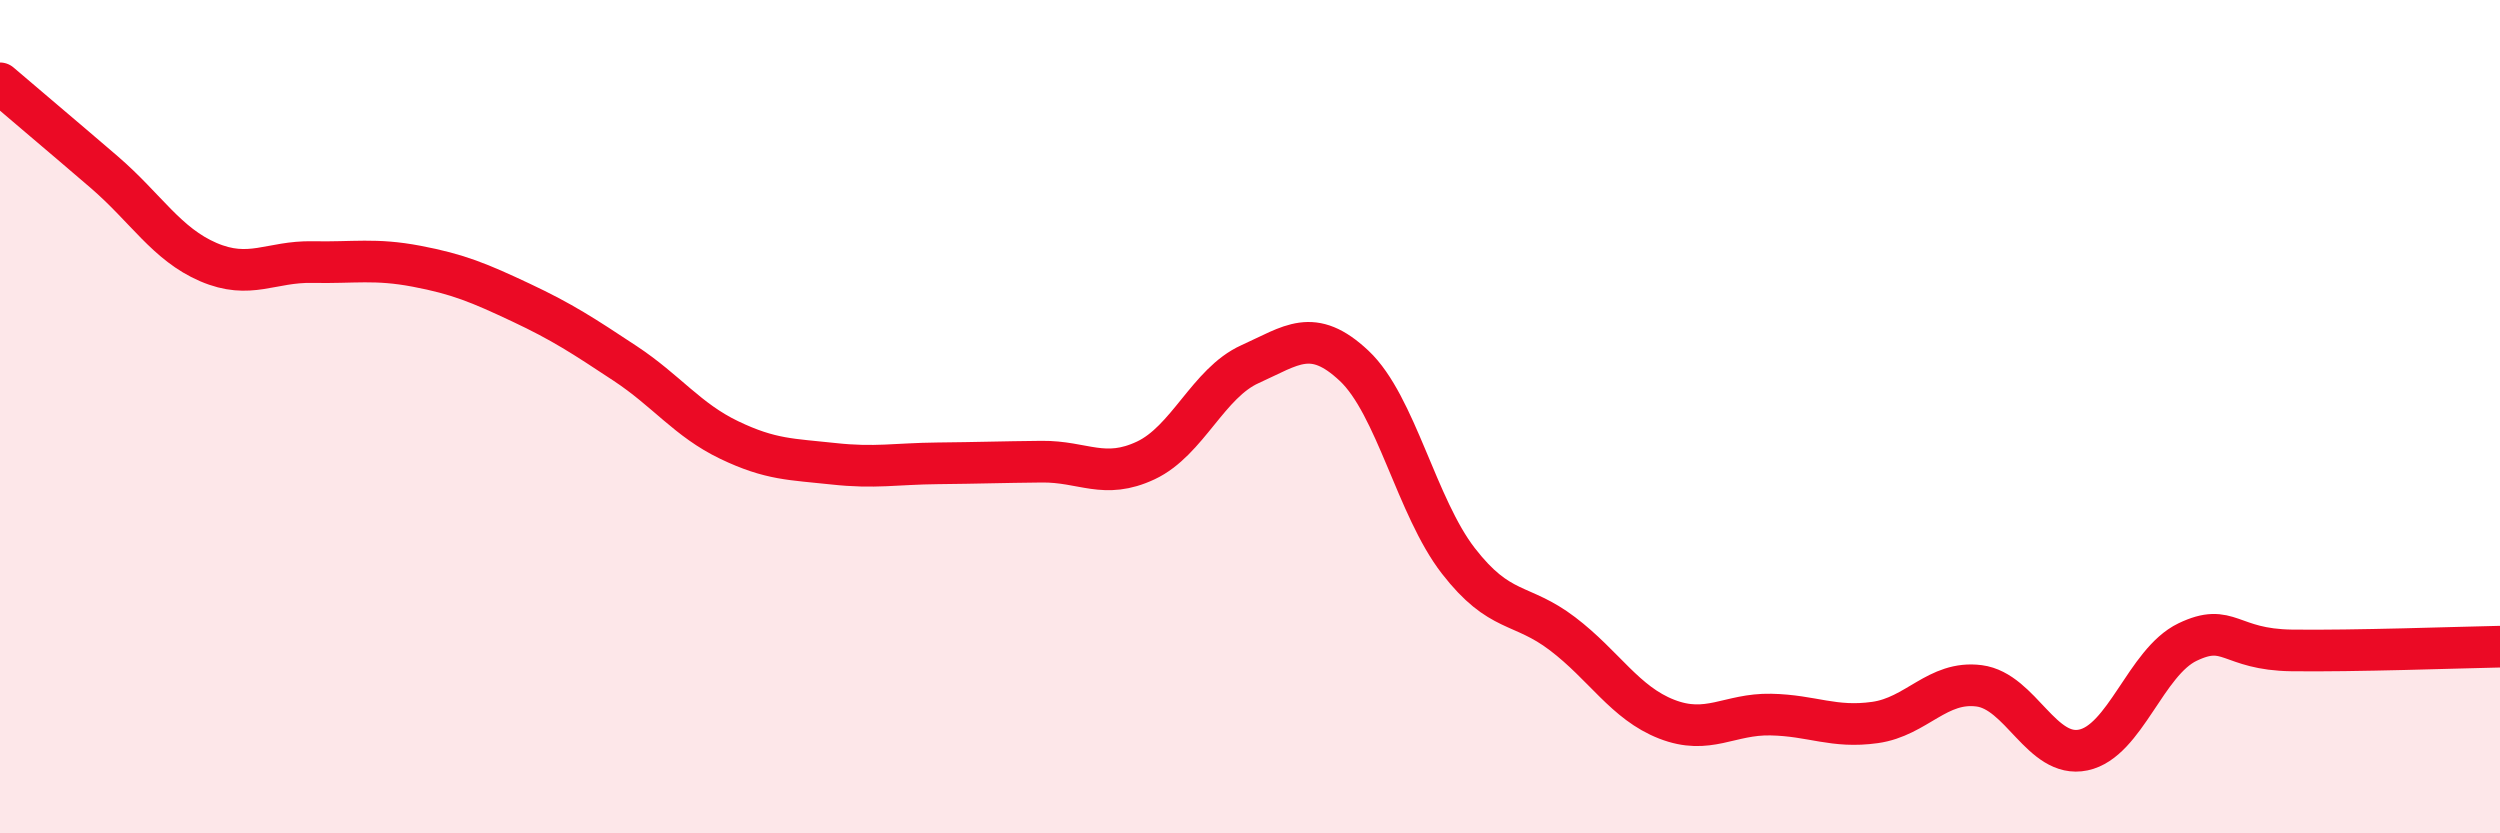
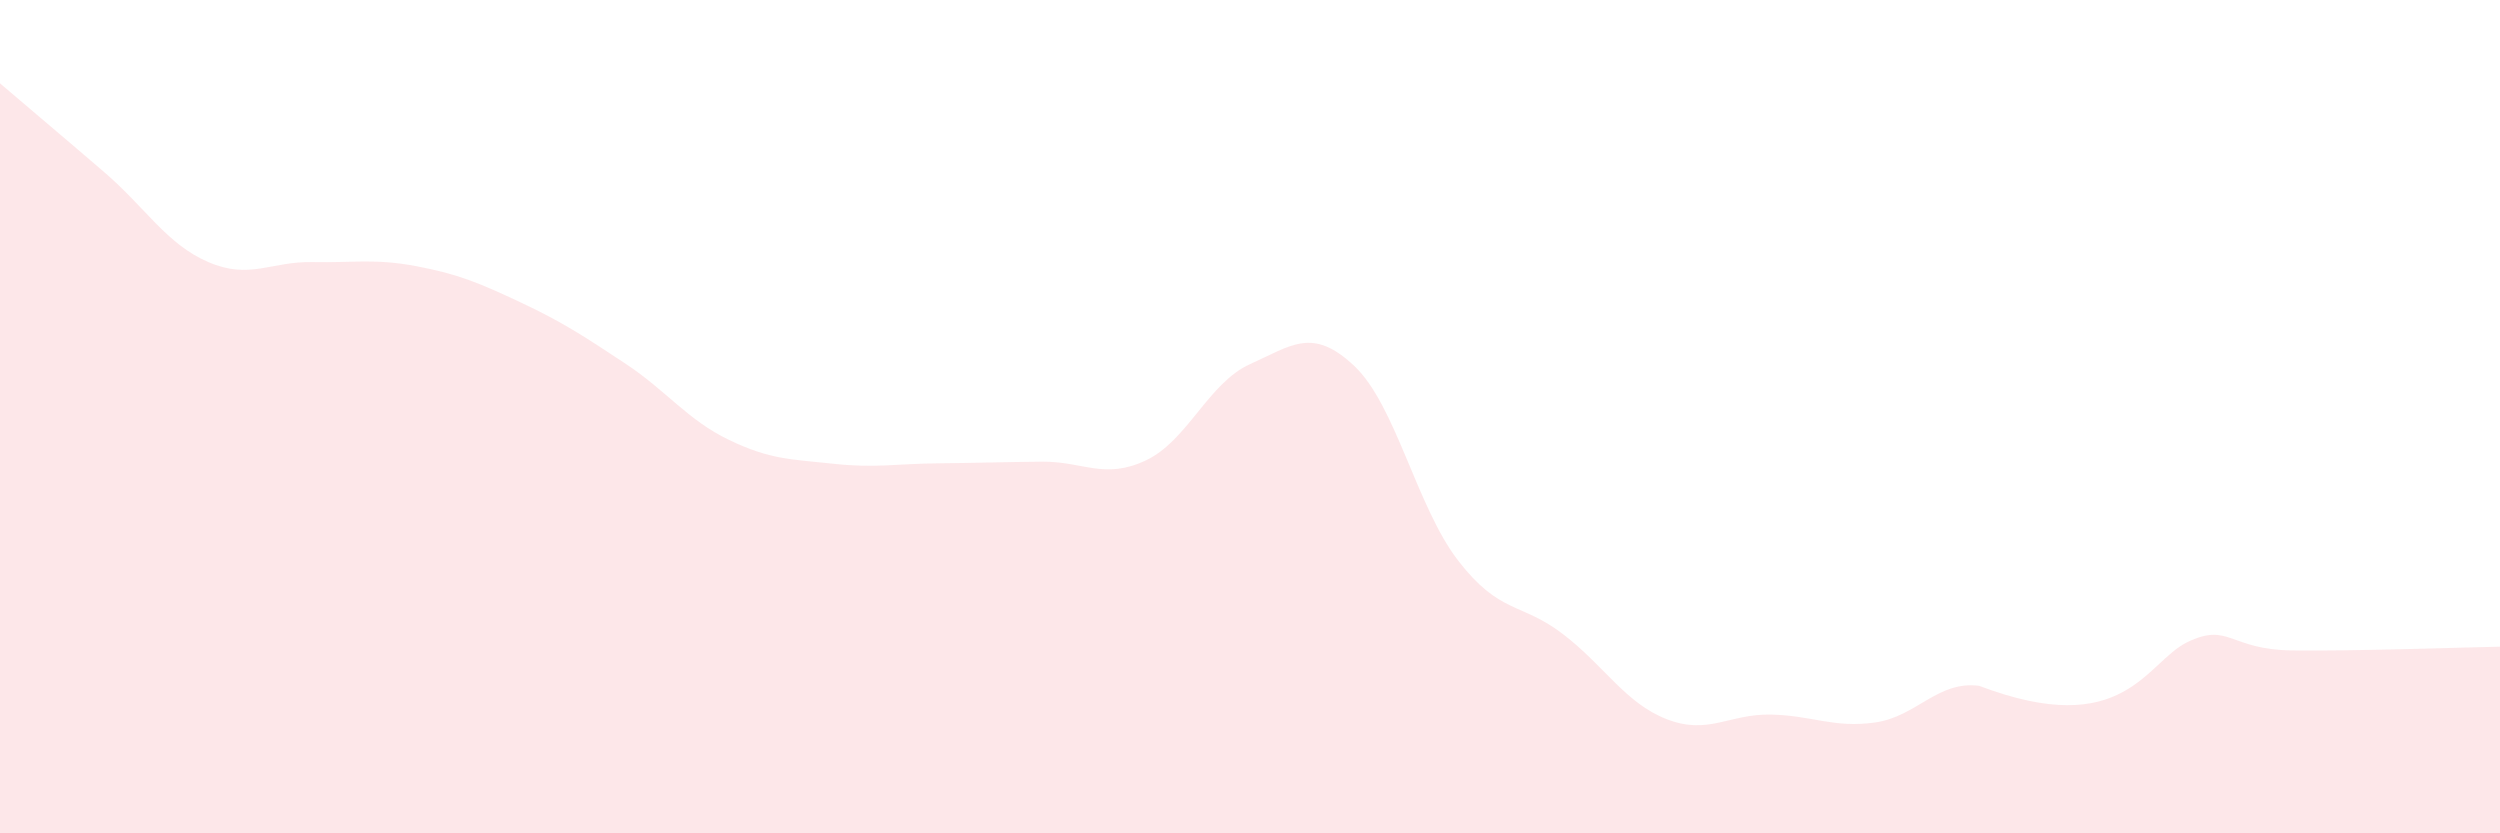
<svg xmlns="http://www.w3.org/2000/svg" width="60" height="20" viewBox="0 0 60 20">
-   <path d="M 0,2 C 0.5,2.43 1.5,3.27 2.5,4.13 C 3.5,4.99 4,5.86 5,6.29 C 6,6.72 6.5,6.27 7.5,6.29 C 8.5,6.31 9,6.2 10,6.39 C 11,6.58 11.5,6.79 12.5,7.26 C 13.5,7.73 14,8.06 15,8.72 C 16,9.38 16.5,10.08 17.5,10.56 C 18.5,11.04 19,11.02 20,11.13 C 21,11.24 21.5,11.13 22.5,11.12 C 23.5,11.11 24,11.09 25,11.08 C 26,11.07 26.5,11.52 27.5,11.05 C 28.5,10.58 29,9.19 30,8.74 C 31,8.29 31.5,7.84 32.5,8.78 C 33.5,9.72 34,12.17 35,13.46 C 36,14.75 36.5,14.45 37.5,15.21 C 38.5,15.97 39,16.87 40,17.26 C 41,17.65 41.5,17.13 42.5,17.15 C 43.5,17.17 44,17.48 45,17.34 C 46,17.2 46.5,16.33 47.5,16.46 C 48.5,16.59 49,18.21 50,18 C 51,17.79 51.5,15.89 52.5,15.41 C 53.5,14.93 53.5,15.59 55,15.61 C 56.5,15.63 59,15.54 60,15.52L60 20L0 20Z" fill="#EB0A25" opacity="0.1" stroke-linecap="round" stroke-linejoin="round" />
-   <path d="M 0,2 C 0.5,2.43 1.5,3.27 2.5,4.13 C 3.5,4.99 4,5.86 5,6.29 C 6,6.72 6.5,6.27 7.5,6.29 C 8.5,6.31 9,6.2 10,6.39 C 11,6.58 11.5,6.79 12.5,7.26 C 13.5,7.73 14,8.06 15,8.72 C 16,9.38 16.5,10.08 17.5,10.56 C 18.5,11.04 19,11.02 20,11.13 C 21,11.24 21.5,11.13 22.5,11.12 C 23.5,11.11 24,11.09 25,11.08 C 26,11.07 26.5,11.52 27.5,11.05 C 28.5,10.58 29,9.19 30,8.74 C 31,8.29 31.5,7.84 32.5,8.78 C 33.5,9.72 34,12.17 35,13.46 C 36,14.75 36.5,14.45 37.5,15.21 C 38.5,15.97 39,16.87 40,17.26 C 41,17.65 41.5,17.13 42.5,17.15 C 43.5,17.17 44,17.48 45,17.34 C 46,17.2 46.5,16.33 47.5,16.46 C 48.5,16.59 49,18.21 50,18 C 51,17.79 51.5,15.89 52.5,15.41 C 53.5,14.93 53.5,15.59 55,15.61 C 56.5,15.63 59,15.54 60,15.52" stroke="#EB0A25" stroke-width="1" fill="none" stroke-linecap="round" stroke-linejoin="round" />
+   <path d="M 0,2 C 0.5,2.43 1.5,3.27 2.5,4.13 C 3.5,4.99 4,5.86 5,6.29 C 6,6.72 6.5,6.27 7.5,6.29 C 8.5,6.31 9,6.2 10,6.39 C 11,6.58 11.5,6.79 12.5,7.26 C 13.5,7.73 14,8.06 15,8.72 C 16,9.38 16.5,10.08 17.5,10.56 C 18.5,11.04 19,11.02 20,11.13 C 21,11.24 21.5,11.13 22.5,11.12 C 23.5,11.11 24,11.09 25,11.08 C 26,11.07 26.5,11.52 27.5,11.05 C 28.5,10.58 29,9.19 30,8.74 C 31,8.29 31.5,7.84 32.5,8.78 C 33.5,9.72 34,12.17 35,13.46 C 36,14.75 36.5,14.45 37.5,15.21 C 38.5,15.97 39,16.87 40,17.26 C 41,17.65 41.5,17.13 42.5,17.15 C 43.5,17.17 44,17.48 45,17.34 C 46,17.2 46.5,16.33 47.5,16.46 C 51,17.79 51.5,15.89 52.5,15.41 C 53.5,14.93 53.5,15.59 55,15.61 C 56.5,15.63 59,15.54 60,15.52L60 20L0 20Z" fill="#EB0A25" opacity="0.1" stroke-linecap="round" stroke-linejoin="round" />
</svg>